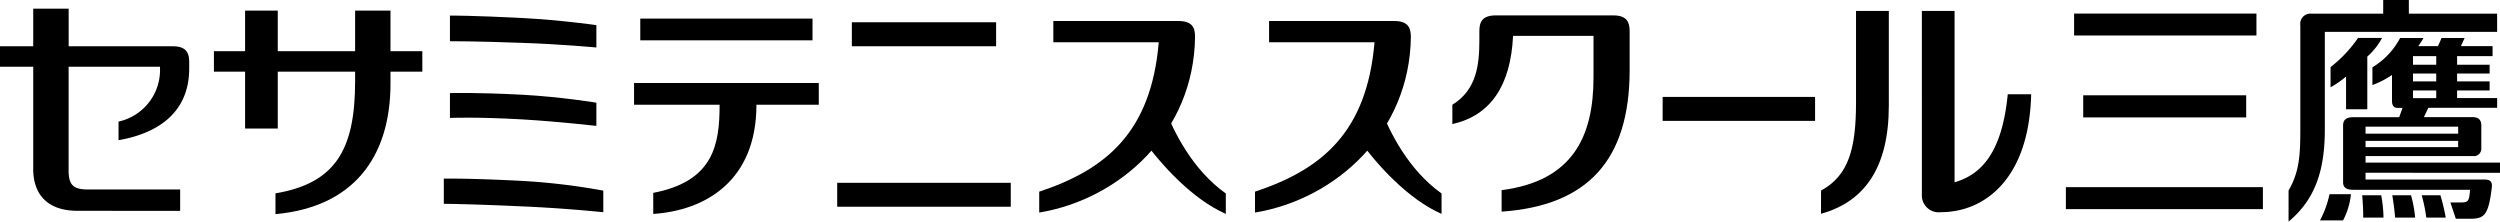
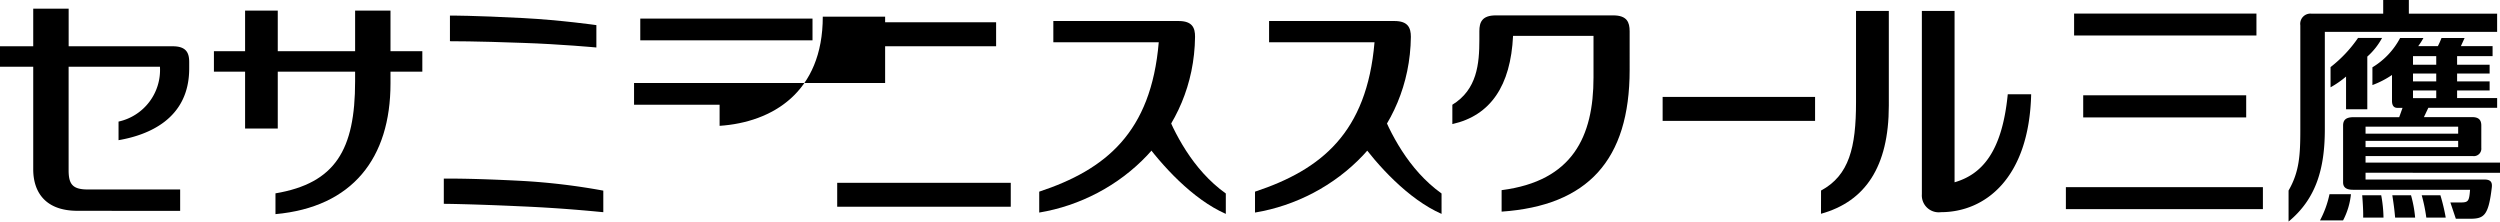
<svg xmlns="http://www.w3.org/2000/svg" id="グループ化_2996" data-name="グループ化 2996" width="335" height="29.691" viewBox="0 0 335 29.691">
  <g id="グループ化_2993" data-name="グループ化 2993" transform="translate(0 1.162)">
    <rect id="長方形_3018" data-name="長方形 3018" width="20.427" height="3.211" transform="translate(222.793 11.825)" />
    <g id="グループ化_2987" data-name="グループ化 2987" transform="translate(59.469 0.924)">
      <path id="パス_3101" data-name="パス 3101" d="M49.721,1.72V5.158s3.423-.013,9.751.223c5.046.166,9.871.616,9.871.616V3s-4.75-.68-9.839-.947C52.915,1.707,49.721,1.72,49.721,1.72Z" transform="translate(-48.898 -1.72)" />
-       <path id="パス_3102" data-name="パス 3102" d="M49.721,10.291v3.327s3.5-.16,9.734.2c4.69.276,9.888.866,9.888.866V11.573s-4.75-.778-9.839-1.057C53.153,10.175,49.721,10.291,49.721,10.291Z" transform="translate(-48.898 0.098)" />
      <path id="パス_3103" data-name="パス 3103" d="M59.6,20.049c-7.005-.371-10.557-.313-10.557-.313v3.38s3.454.018,10.473.343c6.107.261,10.859.791,10.9.776V21.349A87.006,87.006,0,0,0,59.6,20.049Z" transform="translate(-49.042 2.11)" />
    </g>
    <path id="パス_3104" data-name="パス 3104" d="M15.884,16.089V18.58c3.963-.68,9.469-2.828,9.469-9.605V8.126c0-1.191-.344-2.128-2.2-2.128H9.2V.958H4.453V6H0V8.742H4.453V22.489c0,2.822,1.419,5.554,5.93,5.554l13.758.013V25.185H11.733c-2.061,0-2.538-.772-2.538-2.585V8.742H21.433A7.081,7.081,0,0,1,15.884,16.089Z" transform="translate(0 -0.958)" />
    <path id="パス_3105" data-name="パス 3105" d="M47.3,6.608V1.171h-4.74V6.608H32.194V1.171H27.816V6.608H23.639V9.352h4.177v7.626h4.378V9.352H42.558V10.66c0,9.147-2.636,13.645-10.671,15v2.785C42.223,27.51,47.3,20.923,47.3,10.939V9.352h4.266V6.608Z" transform="translate(5.026 -0.913)" />
    <g id="グループ化_2988" data-name="グループ化 2988" transform="translate(112.185 1.822)">
      <rect id="長方形_3019" data-name="長方形 3019" width="23.257" height="3.205" transform="translate(0 21.513)" />
      <rect id="長方形_3020" data-name="長方形 3020" width="19.331" height="3.214" transform="translate(1.963)" />
    </g>
    <g id="グループ化_2989" data-name="グループ化 2989" transform="translate(139.255 1.654)">
      <path id="パス_3106" data-name="パス 3106" d="M133.518,2.322H116.731V5.17h14.126c-1.027,12.119-7.127,17.069-16.017,20.019v2.8c10.9-1.806,20.736-10.8,20.881-23.542C135.729,3.251,135.37,2.322,133.518,2.322Z" transform="translate(-114.839 -2.322)" />
      <path id="パス_3107" data-name="パス 3107" d="M129.136,11.782s-3.654,1.021-2.875,4.308c2.588,3.576,6.724,8.109,11.177,10.066V23.423C132.951,20.216,130.5,15.236,129.136,11.782Z" transform="translate(-112.434 -0.311)" />
    </g>
    <g id="グループ化_2990" data-name="グループ化 2990" transform="translate(168.168 1.654)">
      <path id="パス_3108" data-name="パス 3108" d="M157.364,2.322H140.572V5.17H154.7c-1.025,12.119-7.123,17.069-16.014,20.019v2.8c10.9-1.806,20.742-10.8,20.885-23.542C159.569,3.251,159.21,2.322,157.364,2.322Z" transform="translate(-138.683 -2.322)" />
      <path id="パス_3109" data-name="パス 3109" d="M152.986,11.782s-3.658,1.021-2.88,4.308c2.582,3.576,6.721,8.109,11.171,10.066V23.423C156.8,20.216,154.344,15.236,152.986,11.782Z" transform="translate(-136.277 -0.311)" />
    </g>
    <path id="パス_3110" data-name="パス 3110" d="M182.053,1.7h-15.74c-1.858,0-2.2.932-2.2,2.12V4.937c0,3.269-.306,6.707-3.62,8.737v2.591c5.124-1.147,7.816-5.139,8.135-11.819h10.78v5.572c0,7.924-2.8,13.881-12.314,15.1v2.879c11.537-.8,17.156-6.906,17.156-18.991V3.822C184.249,2.634,183.907,1.7,182.053,1.7Z" transform="translate(34.122 -0.8)" />
    <g id="グループ化_2991" data-name="グループ化 2991" transform="translate(84.963 1.329)">
      <rect id="長方形_3021" data-name="長方形 3021" width="23.079" height="2.913" transform="translate(0.834)" />
-       <path id="パス_3111" data-name="パス 3111" d="M70.066,9.172v2.914H81.529c0,5.287-.765,10.249-8.891,11.806v2.825c7.029-.473,13.827-4.459,13.827-14.631h8.354V9.172Z" transform="translate(-70.066 -0.54)" />
+       <path id="パス_3111" data-name="パス 3111" d="M70.066,9.172v2.914H81.529v2.825c7.029-.473,13.827-4.459,13.827-14.631h8.354V9.172Z" transform="translate(-70.066 -0.54)" />
    </g>
    <g id="グループ化_2992" data-name="グループ化 2992" transform="translate(244.012 0.304)">
      <path id="パス_3112" data-name="パス 3112" d="M205.924,13.448c0,6.05-.917,9.792-4.687,11.828l-.008,3.113c5.924-1.638,9.09-6.292,9.09-14.505V1.209h-4.395Z" transform="translate(-201.229 -1.209)" />
      <path id="パス_3113" data-name="パス 3113" d="M223.887,12.371c-.771,7.915-3.592,10.77-7.128,11.8V1.209h-4.382V25.767a2.264,2.264,0,0,0,2.553,2.407c5.884,0,11.827-4.5,12.093-15.8Z" transform="translate(-198.859 -1.209)" />
    </g>
  </g>
  <g id="グループ化_2995" data-name="グループ化 2995" transform="translate(276.828)">
    <path id="パス_3114" data-name="パス 3114" d="M229.393,1.5h24.433V4.437H229.393Zm1.22,10.951h21.84v2.965h-21.84Zm-2.322,12.309h26.4v2.944h-26.4Z" transform="translate(-228.291 0.319)" />
    <g id="グループ化_2994" data-name="グループ化 2994" transform="translate(29.84)">
      <path id="パス_3115" data-name="パス 3115" d="M280.846,4.268V1.833H269.017V0H265.58V1.833h-9.593a1.366,1.366,0,0,0-1.513,1.552V17.351c0,3.444-.127,5.66-1.575,8.181v4.158c3.689-3.047,4.859-7.086,4.859-12.373V4.268Z" transform="translate(-252.899)" />
      <path id="パス_3116" data-name="パス 3116" d="M261.223,4.193A17.419,17.419,0,0,1,257.539,8.1v2.708a12.729,12.729,0,0,0,2.077-1.442v4.386h2.848V6.692a9.178,9.178,0,0,0,1.98-2.5Z" transform="translate(-251.913 0.891)" />
      <path id="パス_3117" data-name="パス 3117" d="M257.646,21.458a13.165,13.165,0,0,1-1.274,3.514h3.092a9.636,9.636,0,0,0,1.055-3.514Z" transform="translate(-252.161 4.562)" />
      <path id="パス_3118" data-name="パス 3118" d="M261.036,21.58c.093,1.116.15,2.253.129,2.987h2.725a17.682,17.682,0,0,0-.307-2.987Z" transform="translate(-251.169 4.588)" />
      <path id="パス_3119" data-name="パス 3119" d="M264.364,21.58c.177,1.153.275,1.833.377,2.987h2.68a16.231,16.231,0,0,0-.551-2.987Z" transform="translate(-250.461 4.588)" />
      <path id="パス_3120" data-name="パス 3120" d="M267.614,21.58a22.27,22.27,0,0,1,.614,2.987h2.6a25.263,25.263,0,0,0-.711-2.987Z" transform="translate(-249.77 4.588)" />
      <path id="パス_3121" data-name="パス 3121" d="M279.949,22.263V20.9H261.933v-.878h14.4a1,1,0,0,0,1.111-1.1v-3c0-.865-.492-1.122-1.237-1.122h-6.453l.592-1.251h9.22v-1.3H274.2V11.232h4.359V10.018H274.2V8.957h4.359V7.782H274.2V6.63h4.755V5.292h-4.247c.179-.389.332-.736.5-1.091h-3.1a9.752,9.752,0,0,1-.486,1.091h-2.635a8.834,8.834,0,0,0,.7-1.091h-3.125a10.028,10.028,0,0,1-3.709,3.924v2.38a12.107,12.107,0,0,0,2.624-1.352v3.47c0,.77.377.936.7.936h.712l-.447,1.251h-6.11c-1.03,0-1.408.373-1.408,1.128v7.605c0,.684.444.994,1.339.994h15.673c-.116,1.53-.226,1.7-1.26,1.7H273.3l.732,2.184h1.855c1.906,0,2.513-.366,2.964-4.2.076-.652-.115-1.055-.96-1.055H261.933v-.911ZM268.291,6.63h3.114V7.782h-3.114Zm0,2.327h3.114v1.061h-3.114Zm0,2.275h3.114V12.26h-3.114Zm-6.358,4.852h12.41v.932h-12.41Zm0,1.9h12.41v.84h-12.41Z" transform="translate(-251.617 0.893)" />
    </g>
  </g>
</svg>